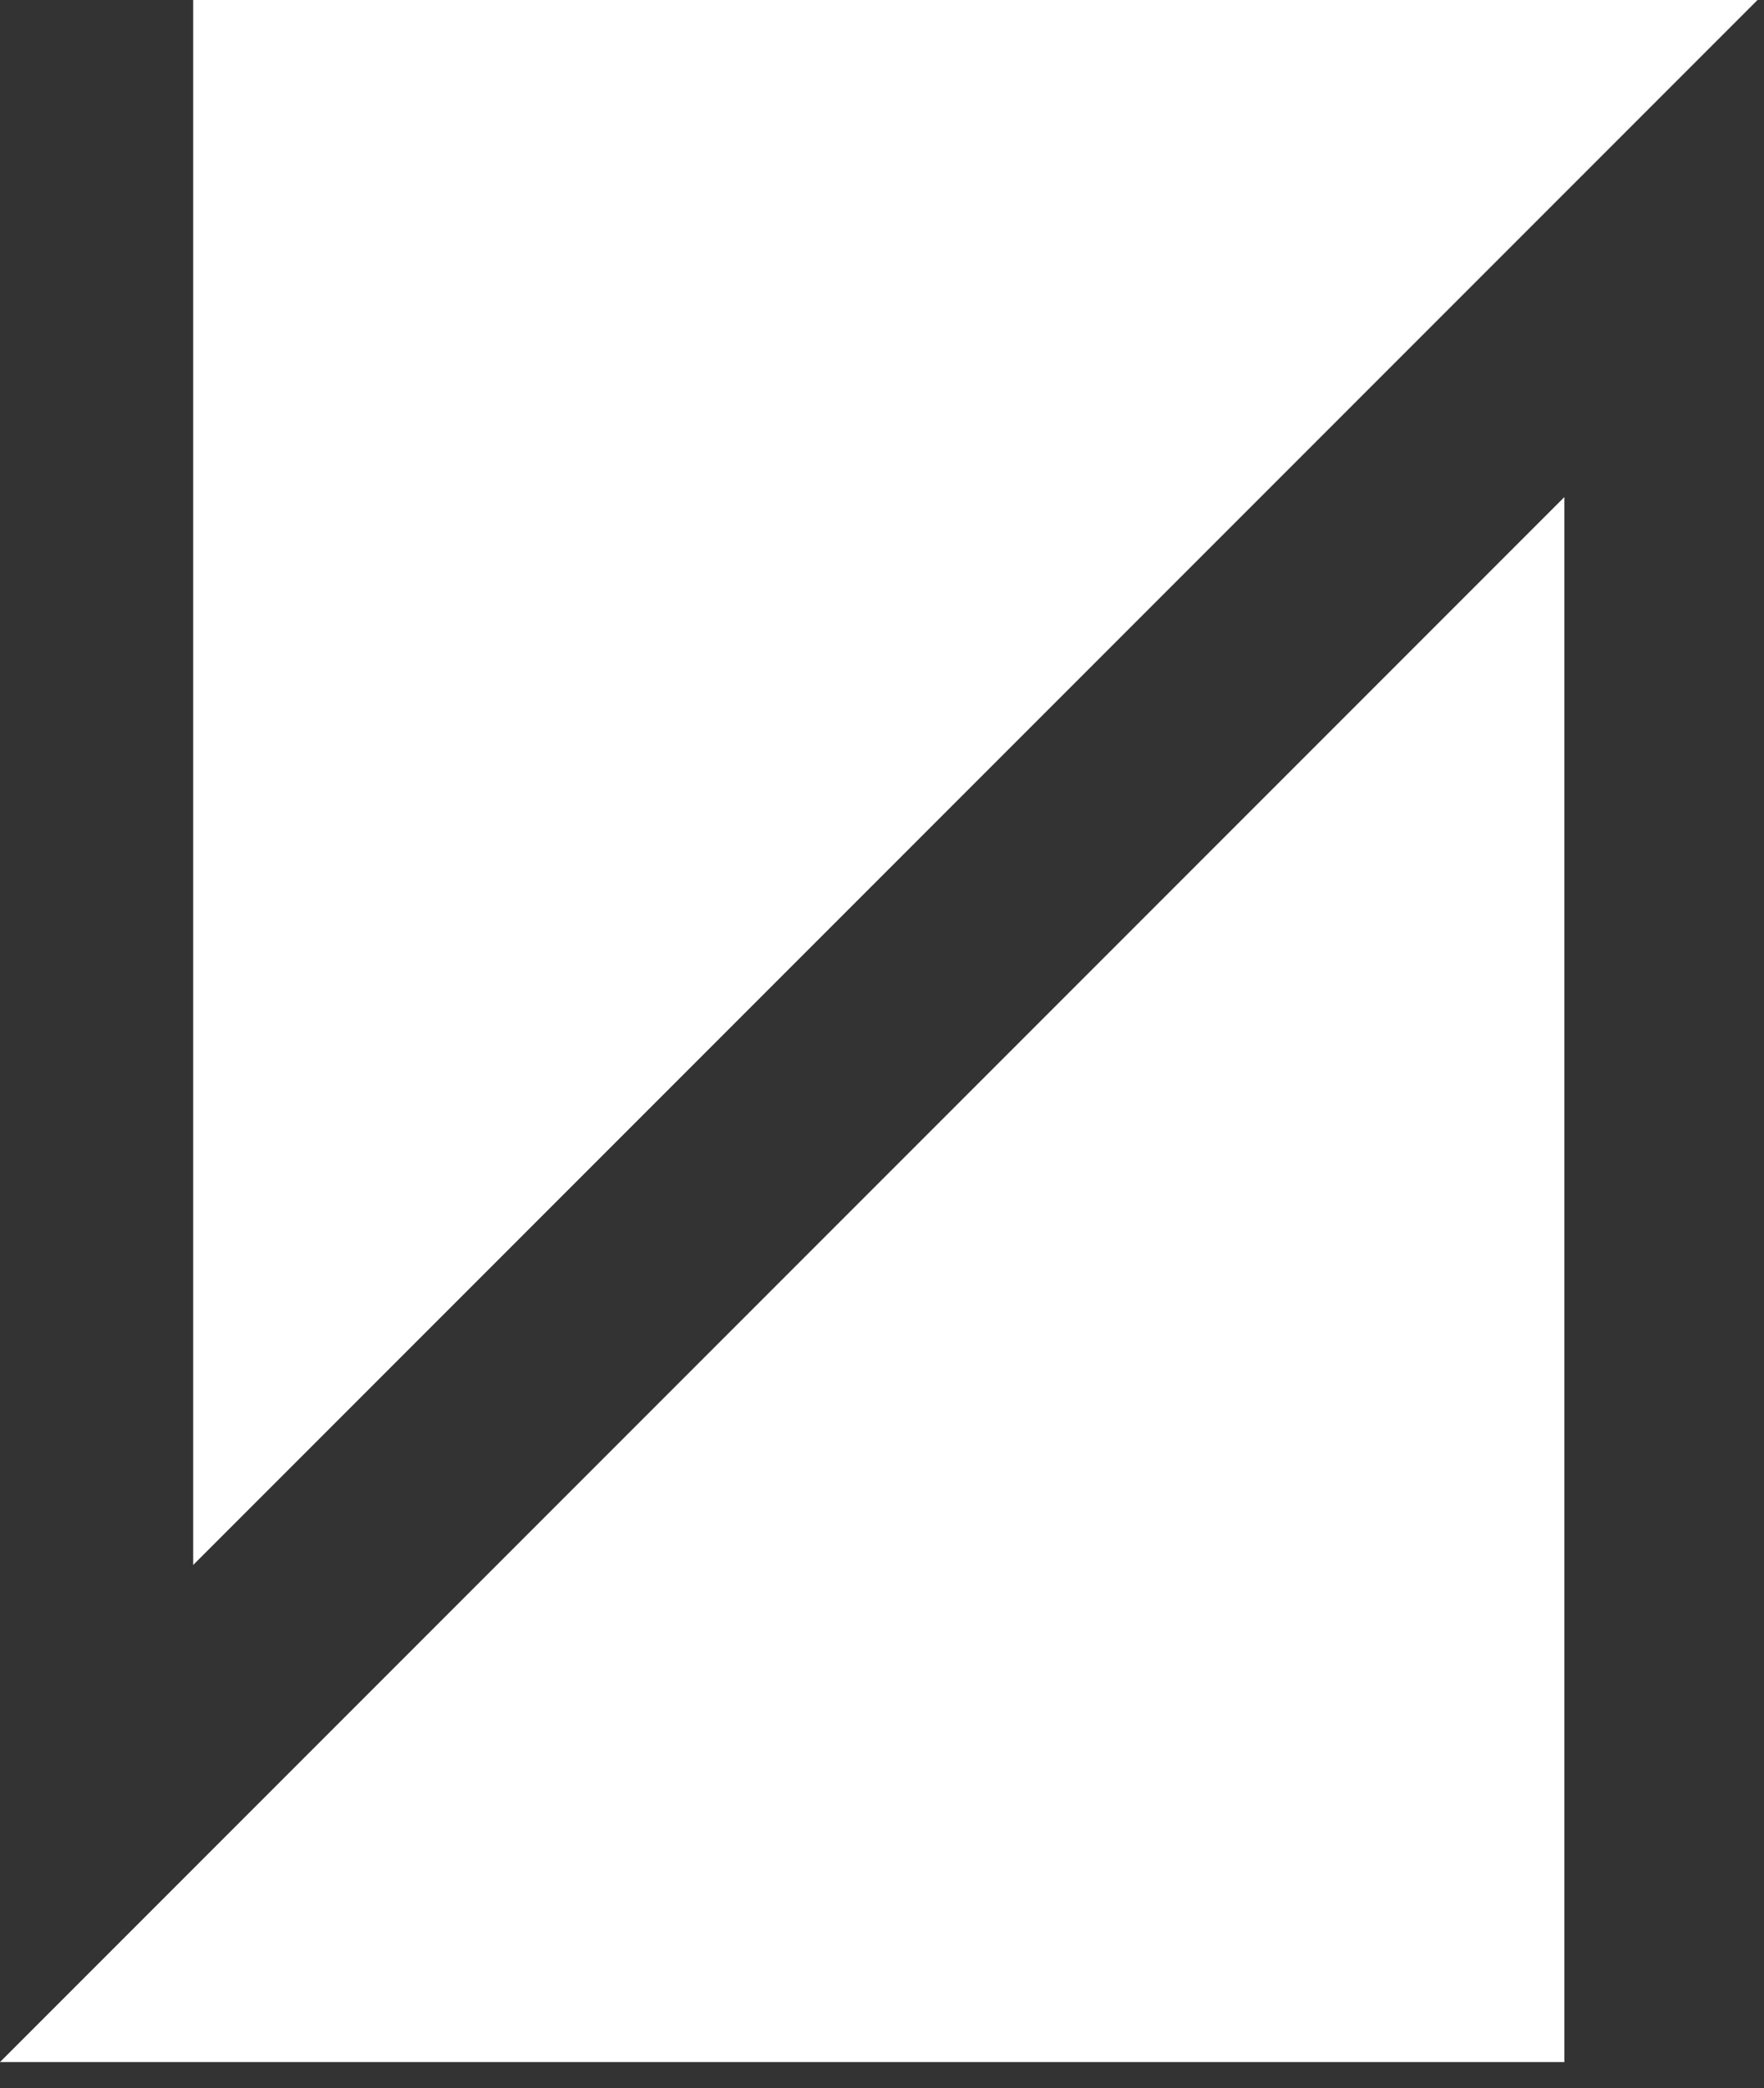
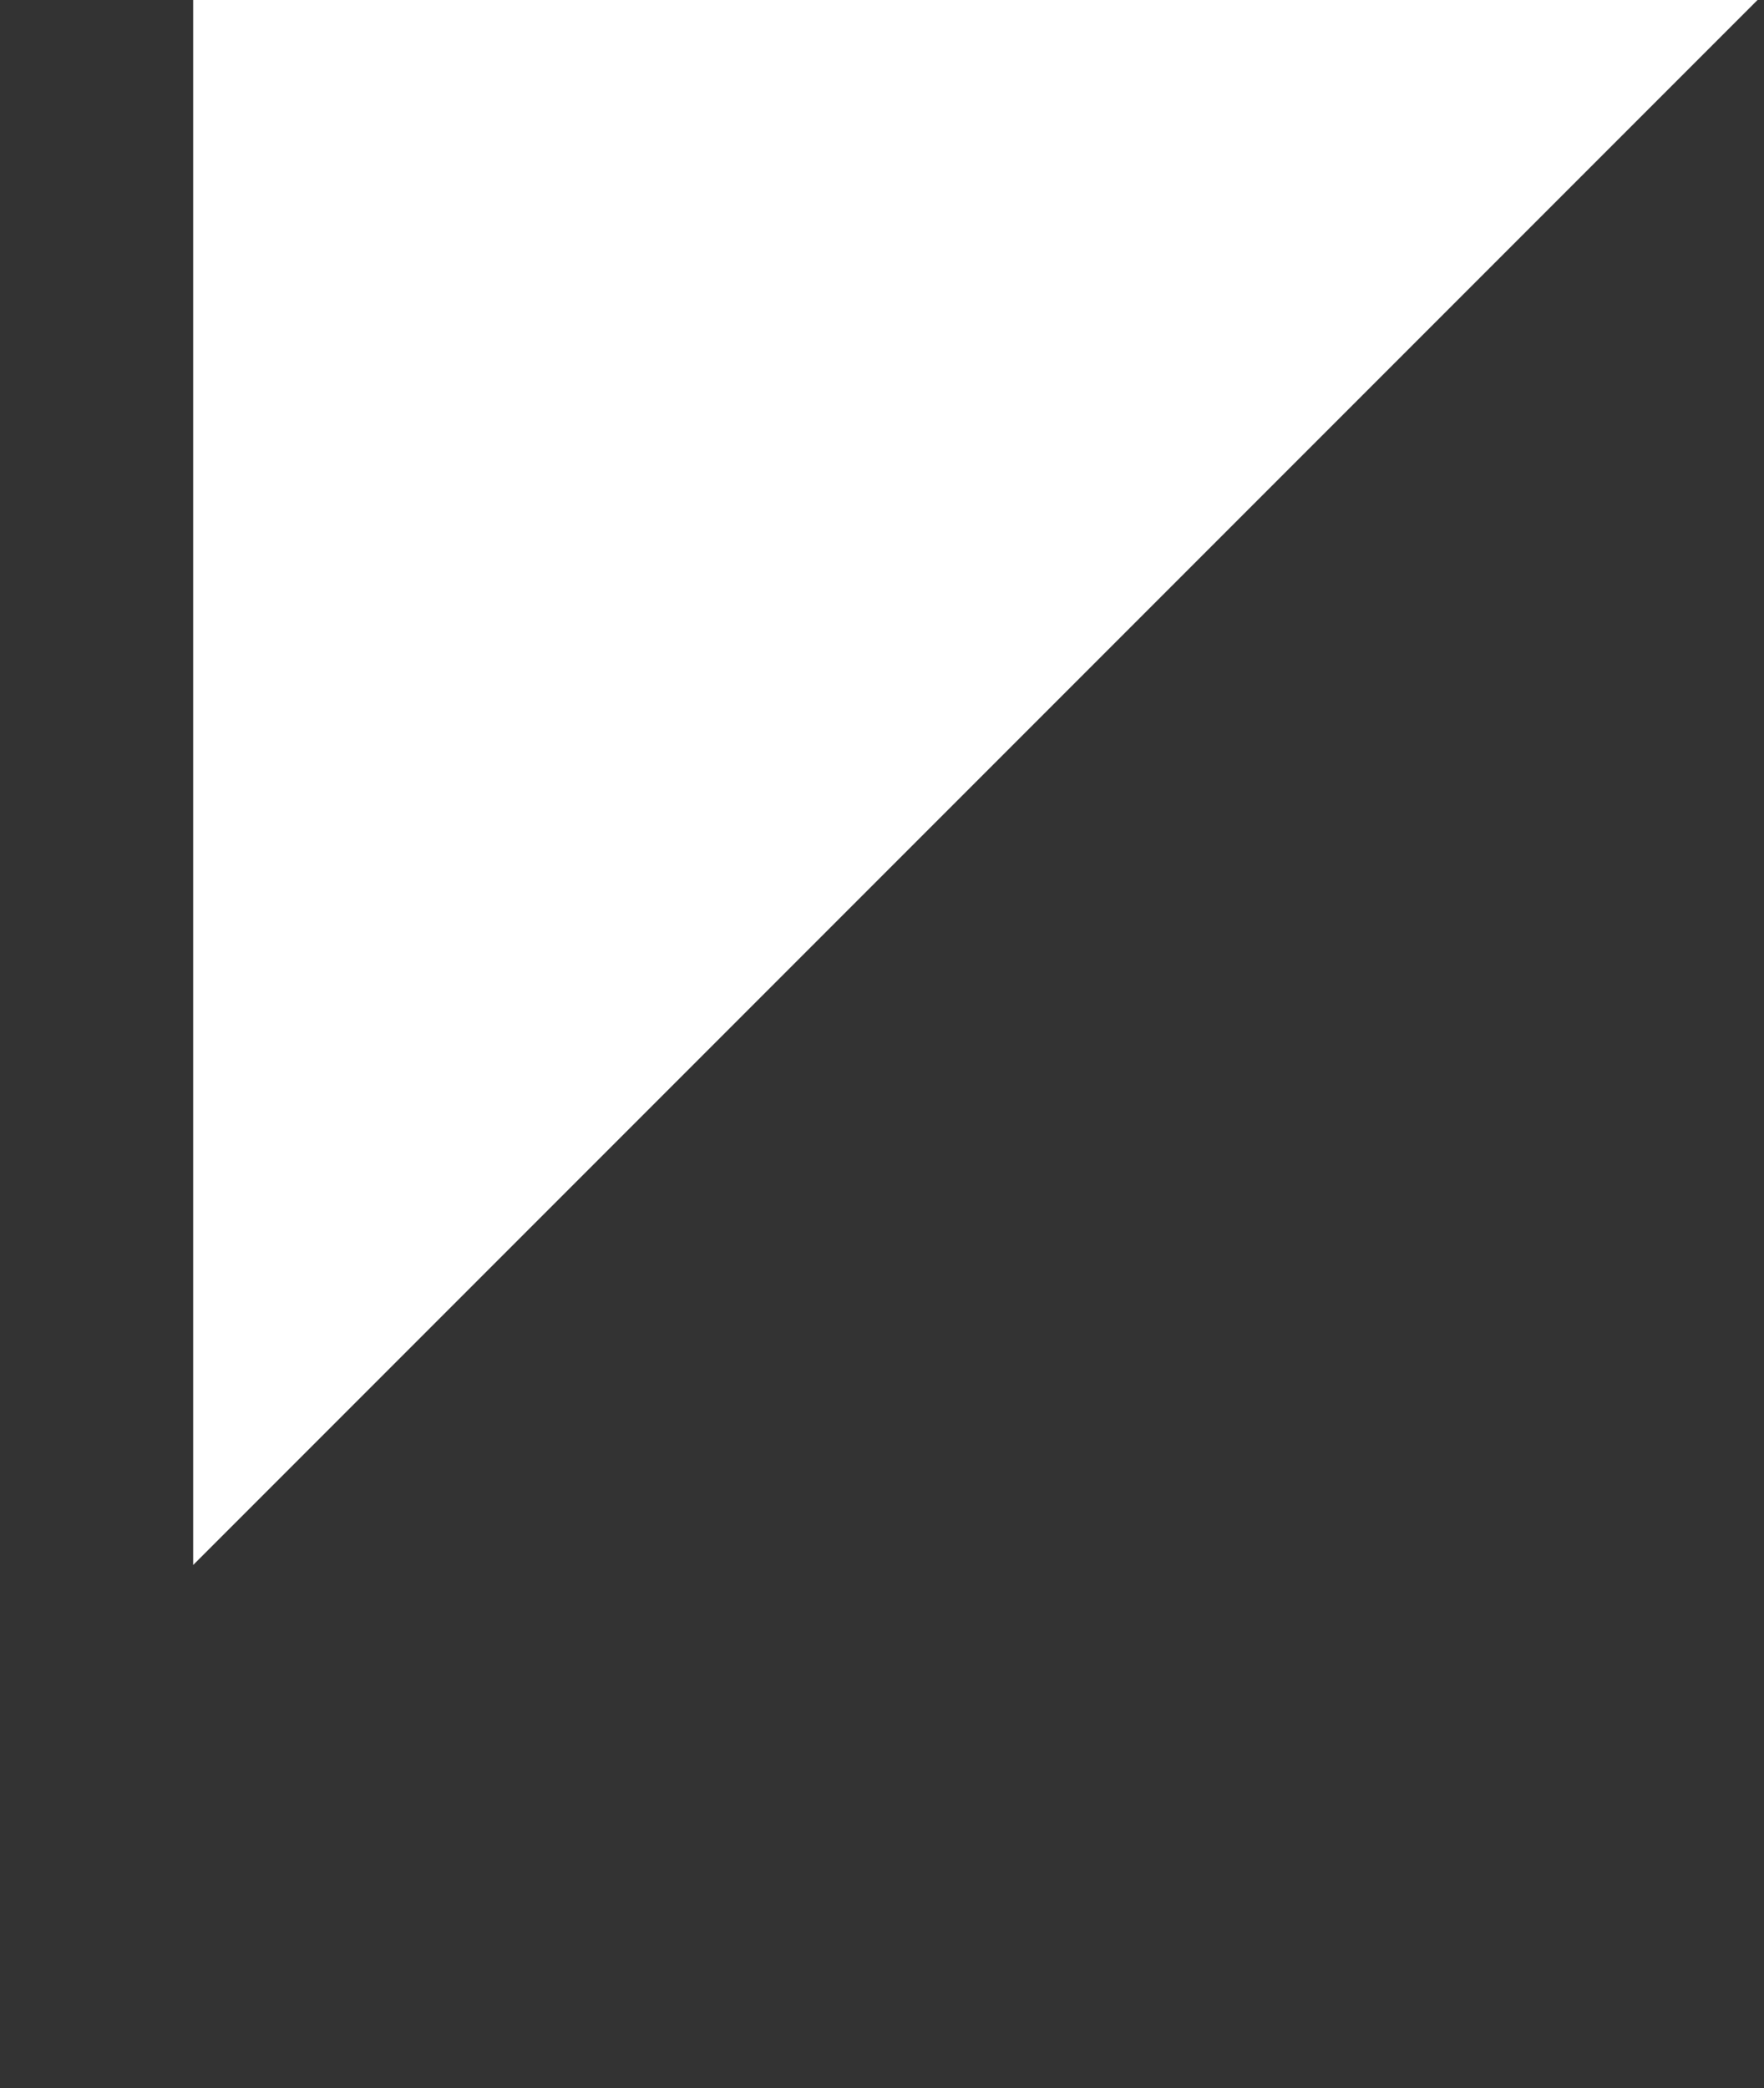
<svg xmlns="http://www.w3.org/2000/svg" width="60" height="71" viewBox="0 0 60 71" fill="none">
  <rect x="0" y="0" width="60" height="71" fill="#333333" stroke="none" />
  <path d="M53.21 0H6.57V53.21L53.21 6.57L59.78 0H53.21Z" fill="white" />
-   <path d="M0 70.11H53.21V16.9L0 70.11Z" fill="white" />
</svg>